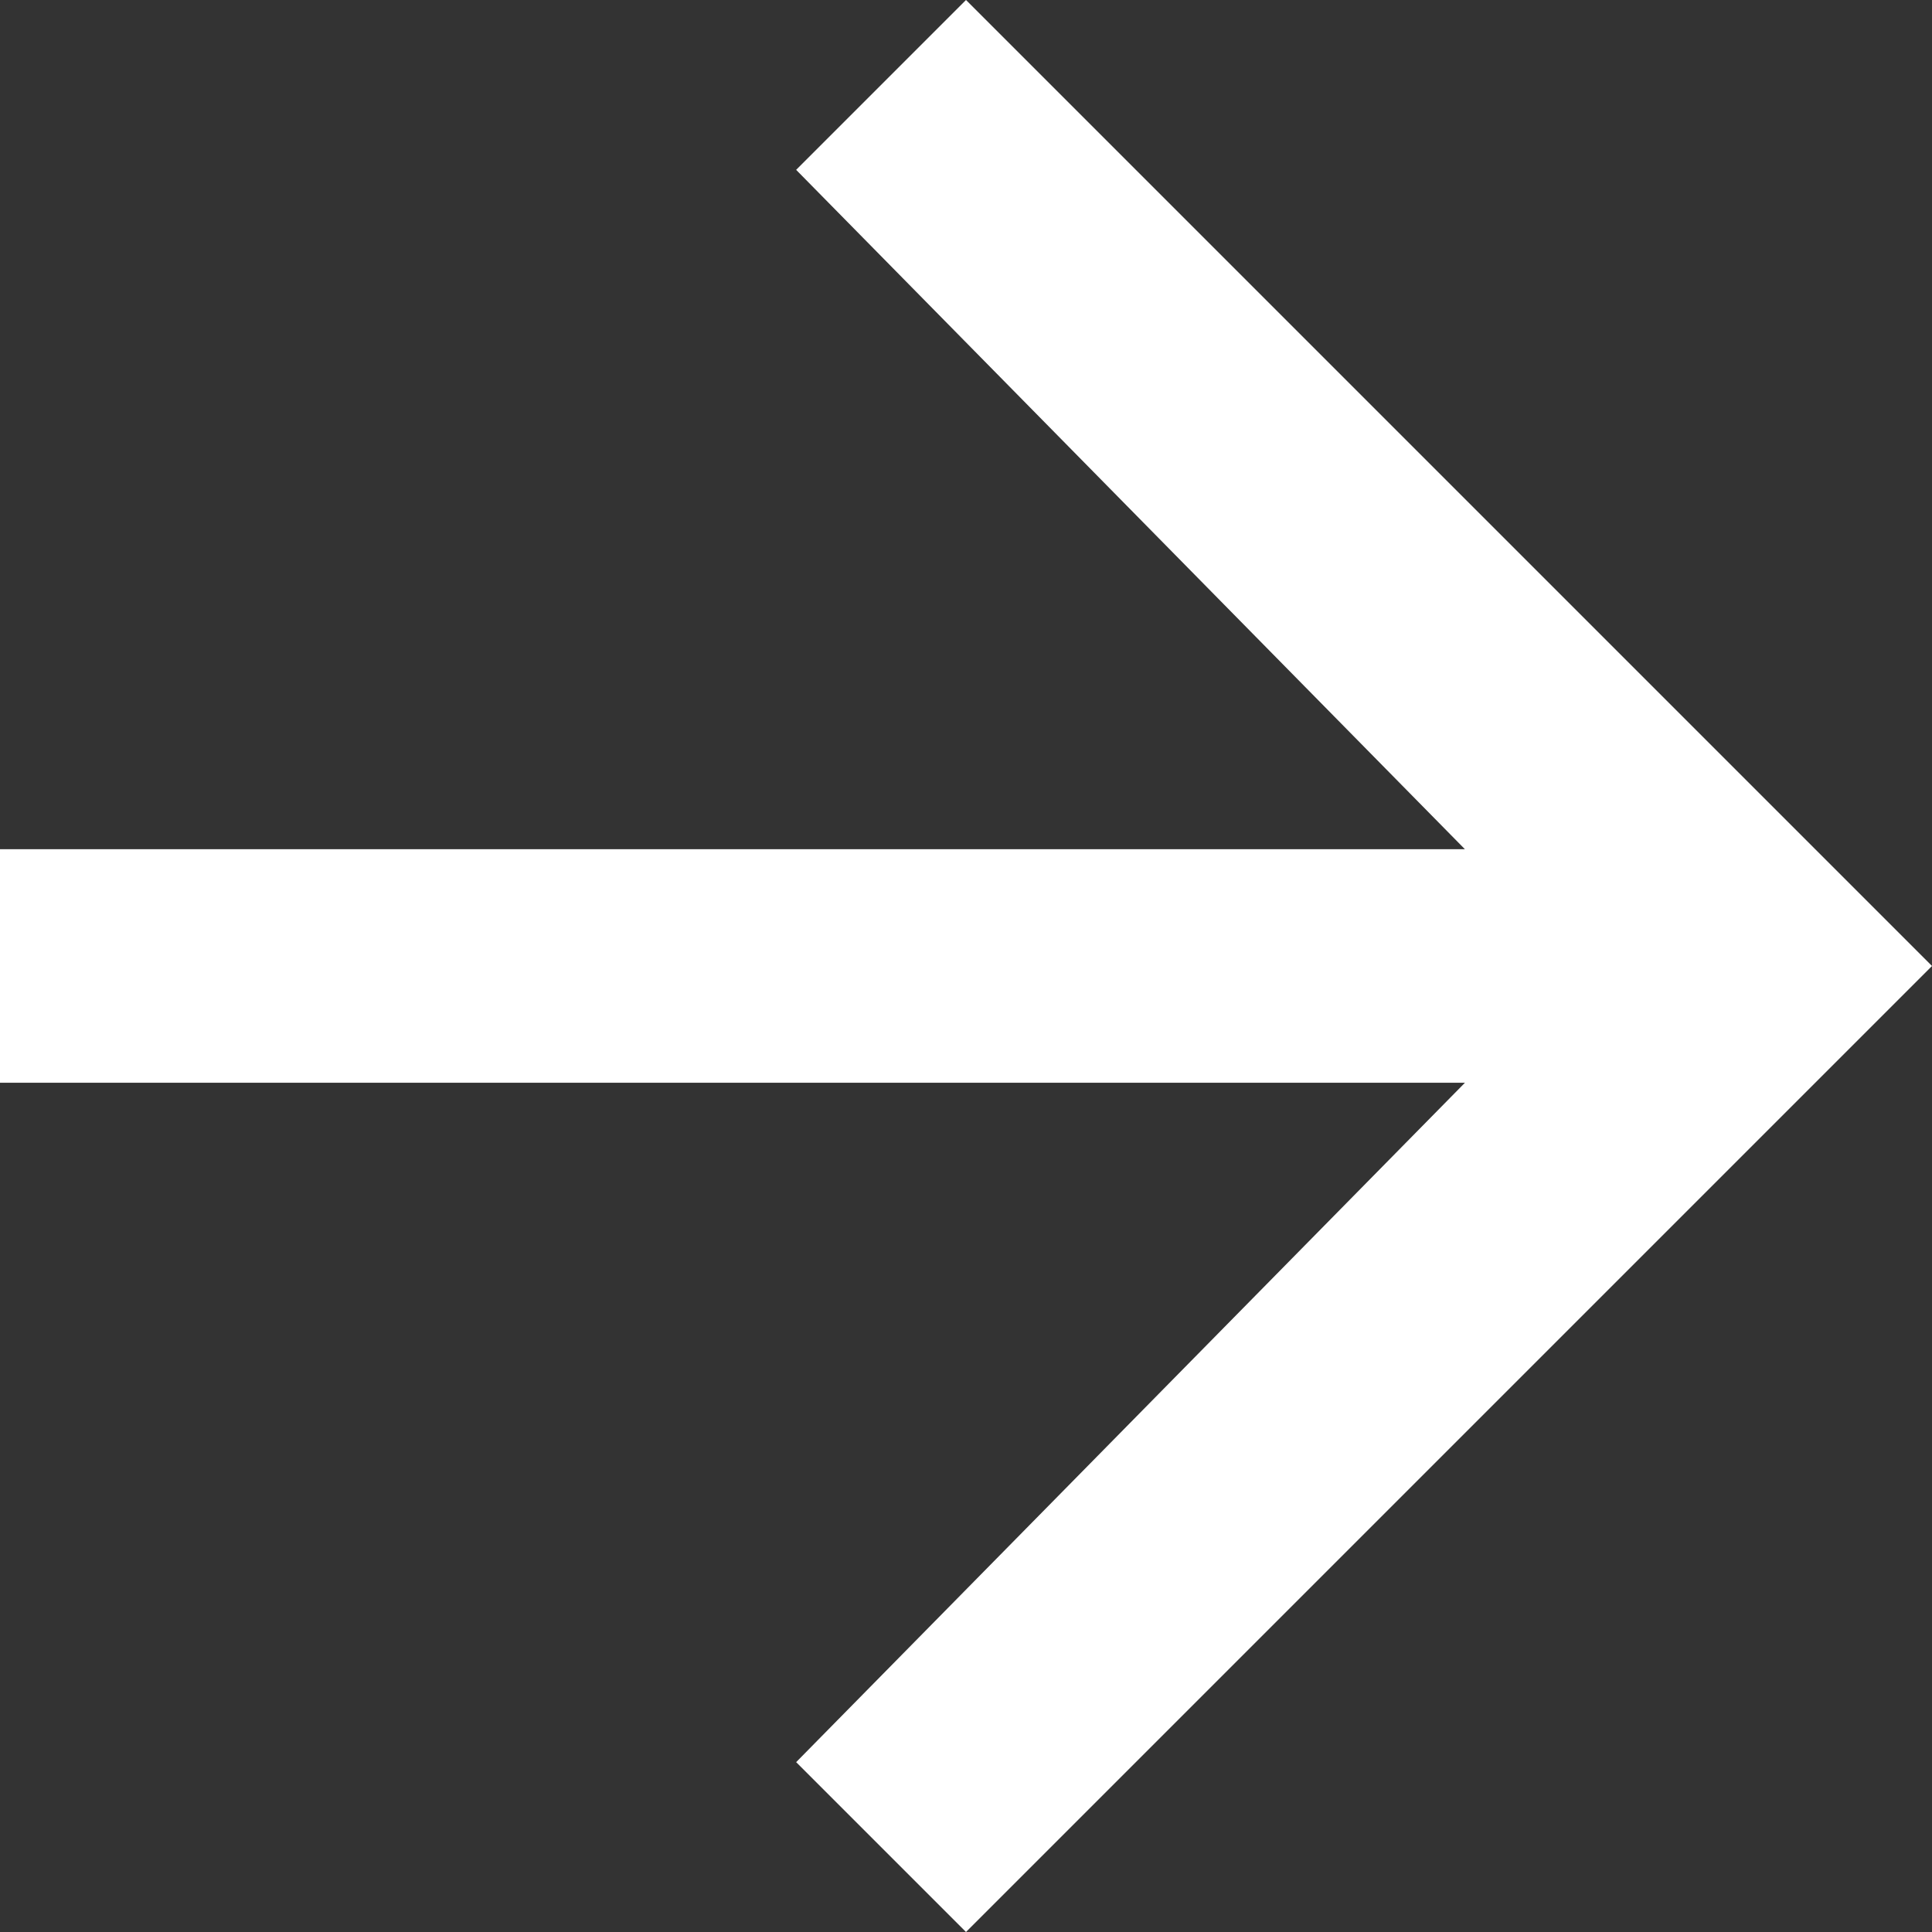
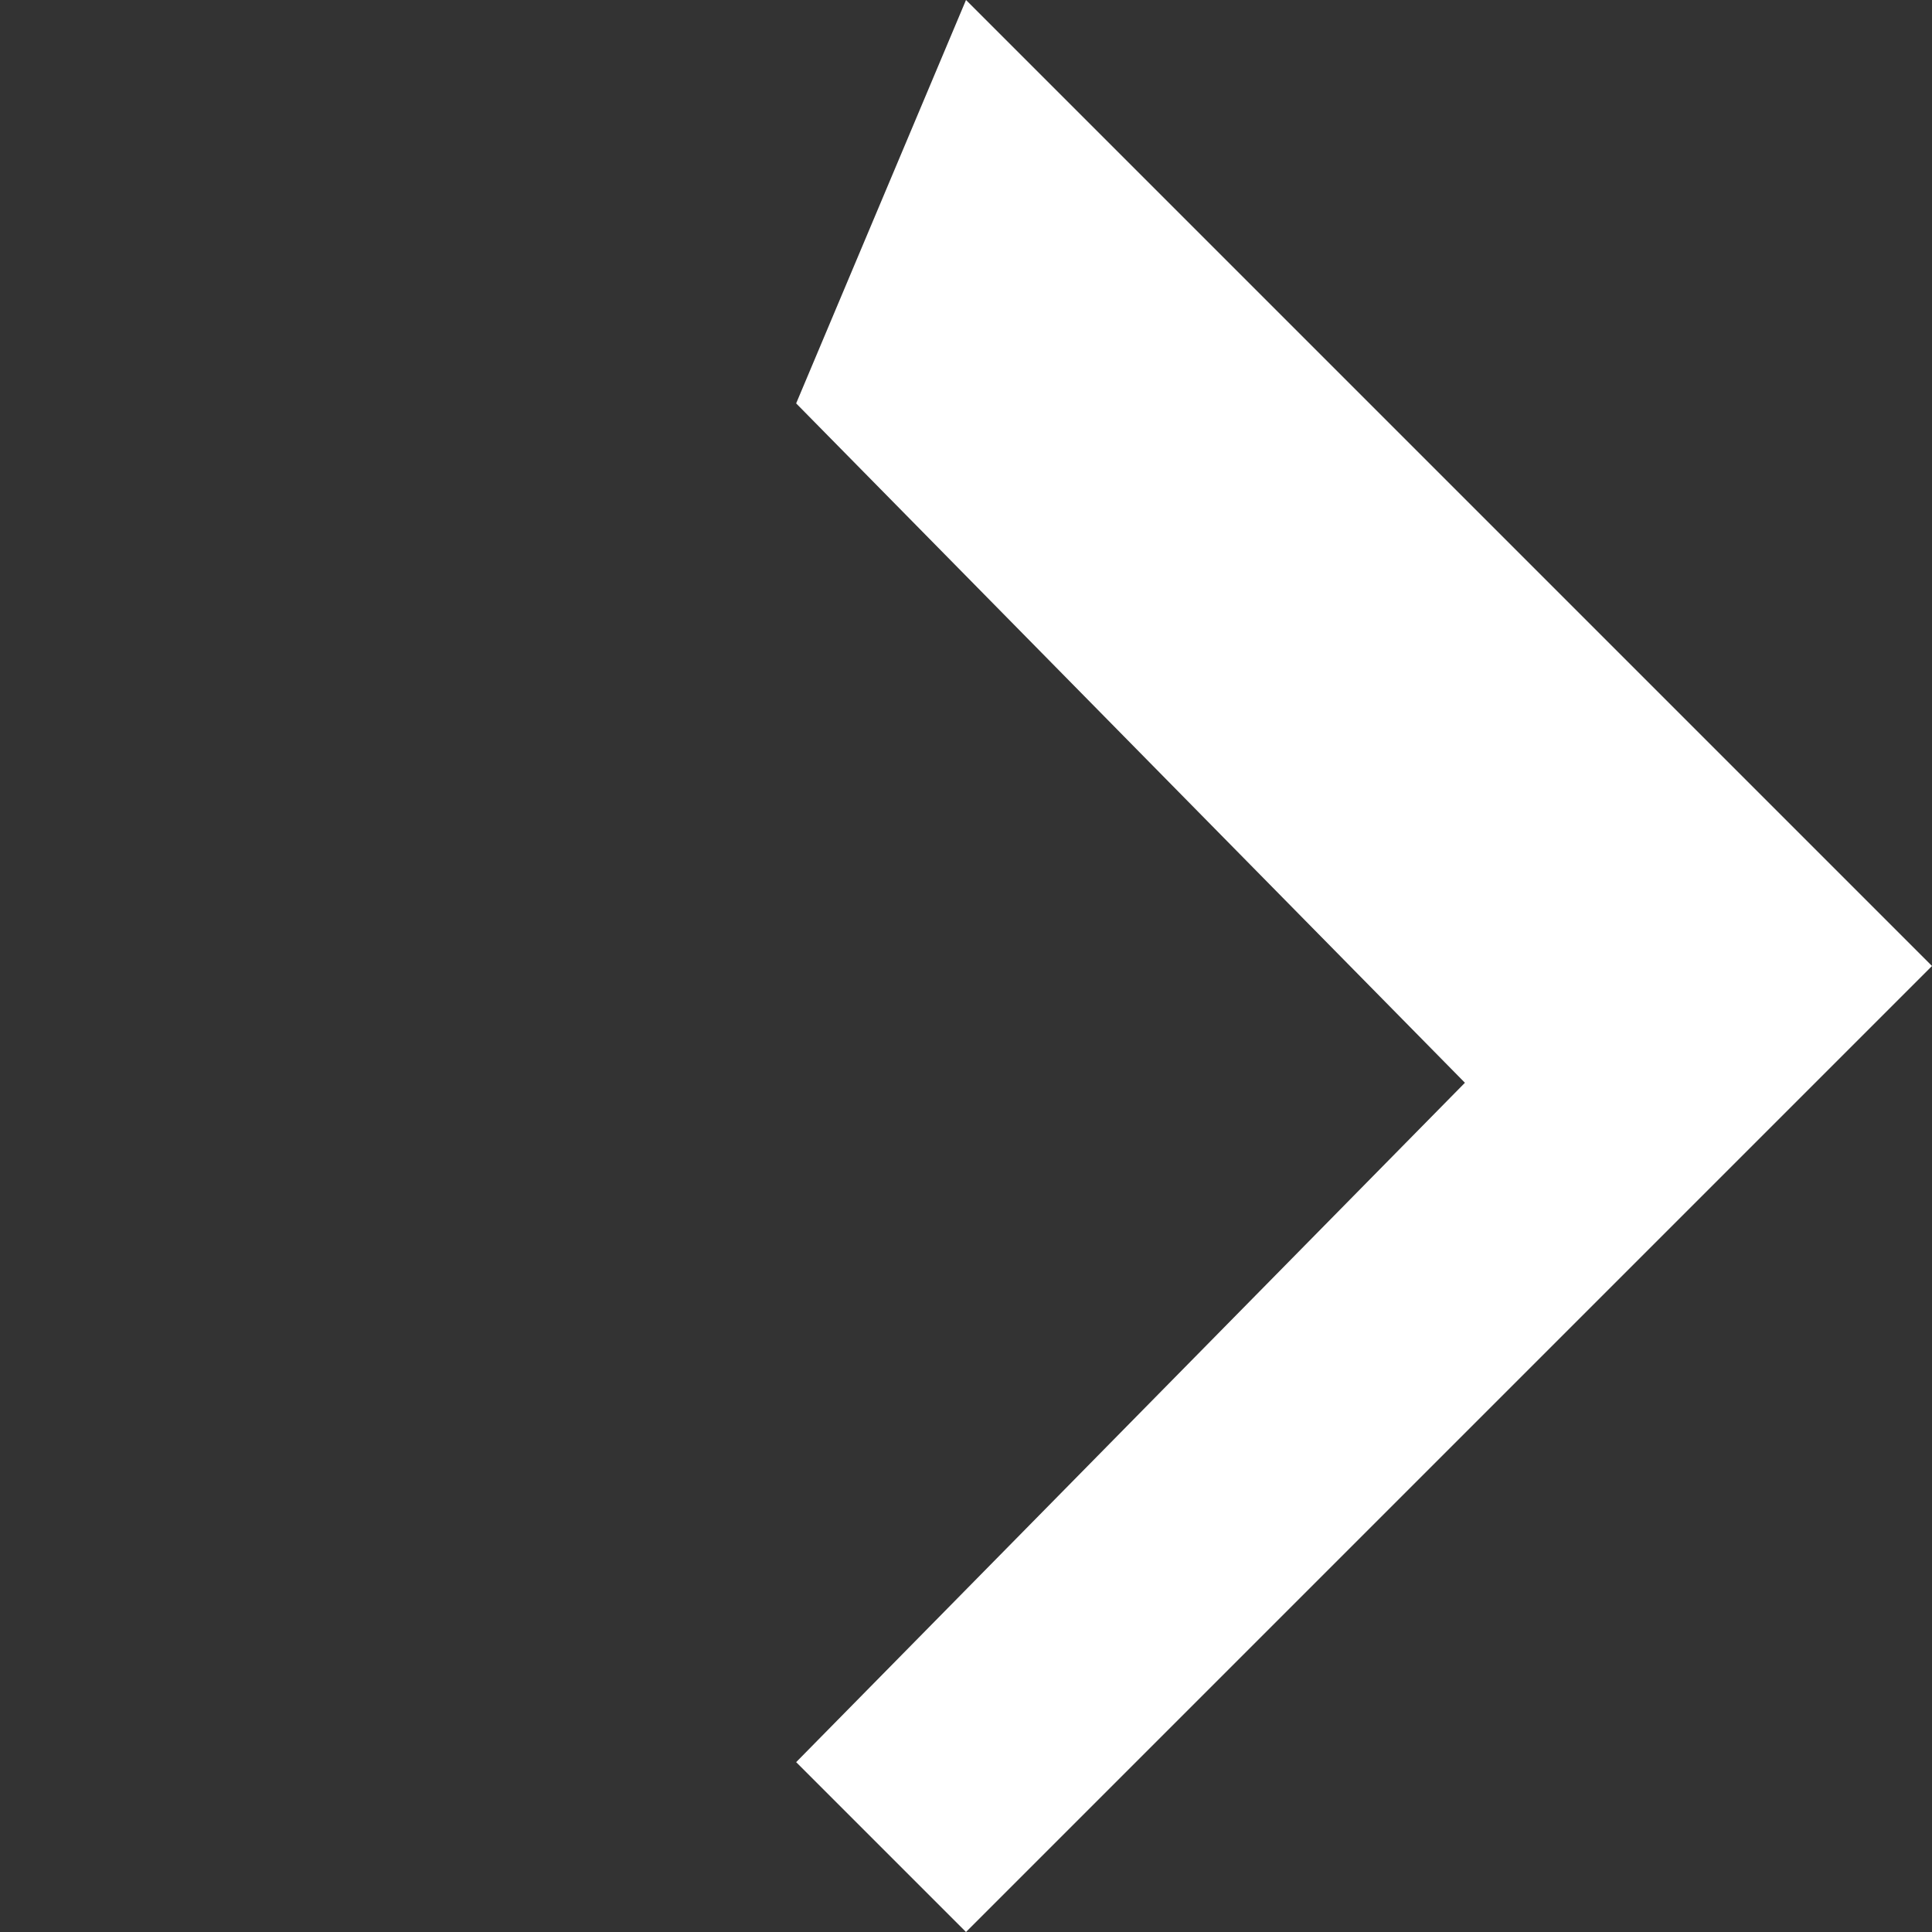
<svg xmlns="http://www.w3.org/2000/svg" viewBox="0 0 18.2 18.2">
  <rect x="0" y="0" width="18.2" height="18.2" fill="#333333" stroke="none" />
-   <path d="m9.1 0 9.1 9.1-9.1 9.1-1.6-1.6 6.3-6.4h-13.8v-2.2h13.8l-6.3-6.4z" fill="#fff" fill-rule="evenodd" />
+   <path d="m9.1 0 9.1 9.1-9.1 9.1-1.6-1.6 6.3-6.4h-13.8h13.8l-6.3-6.4z" fill="#fff" fill-rule="evenodd" />
</svg>